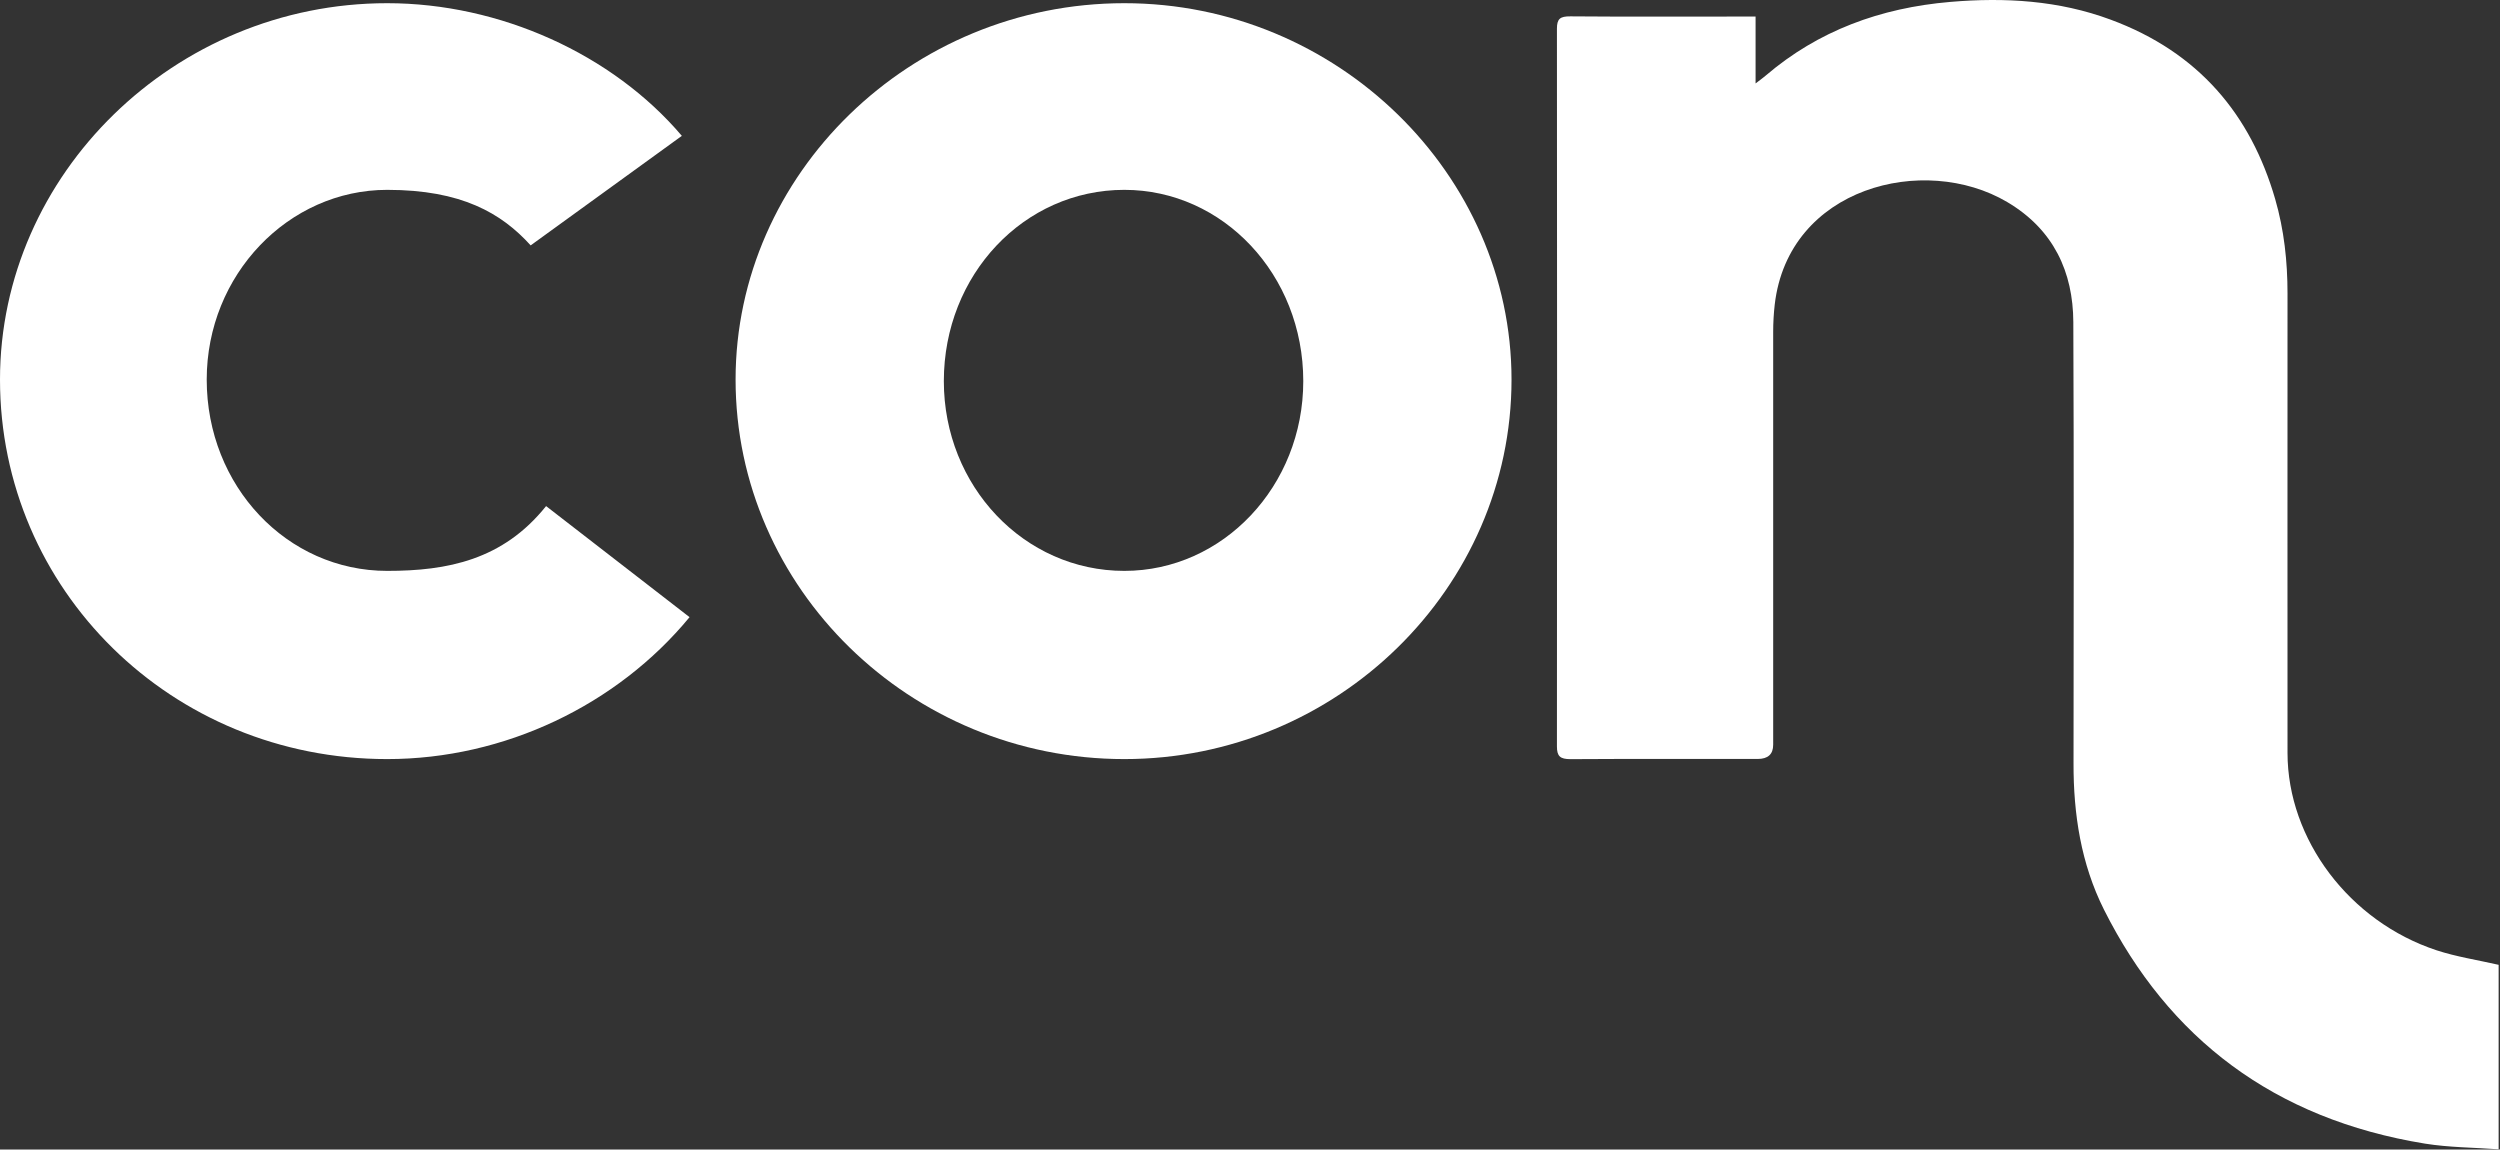
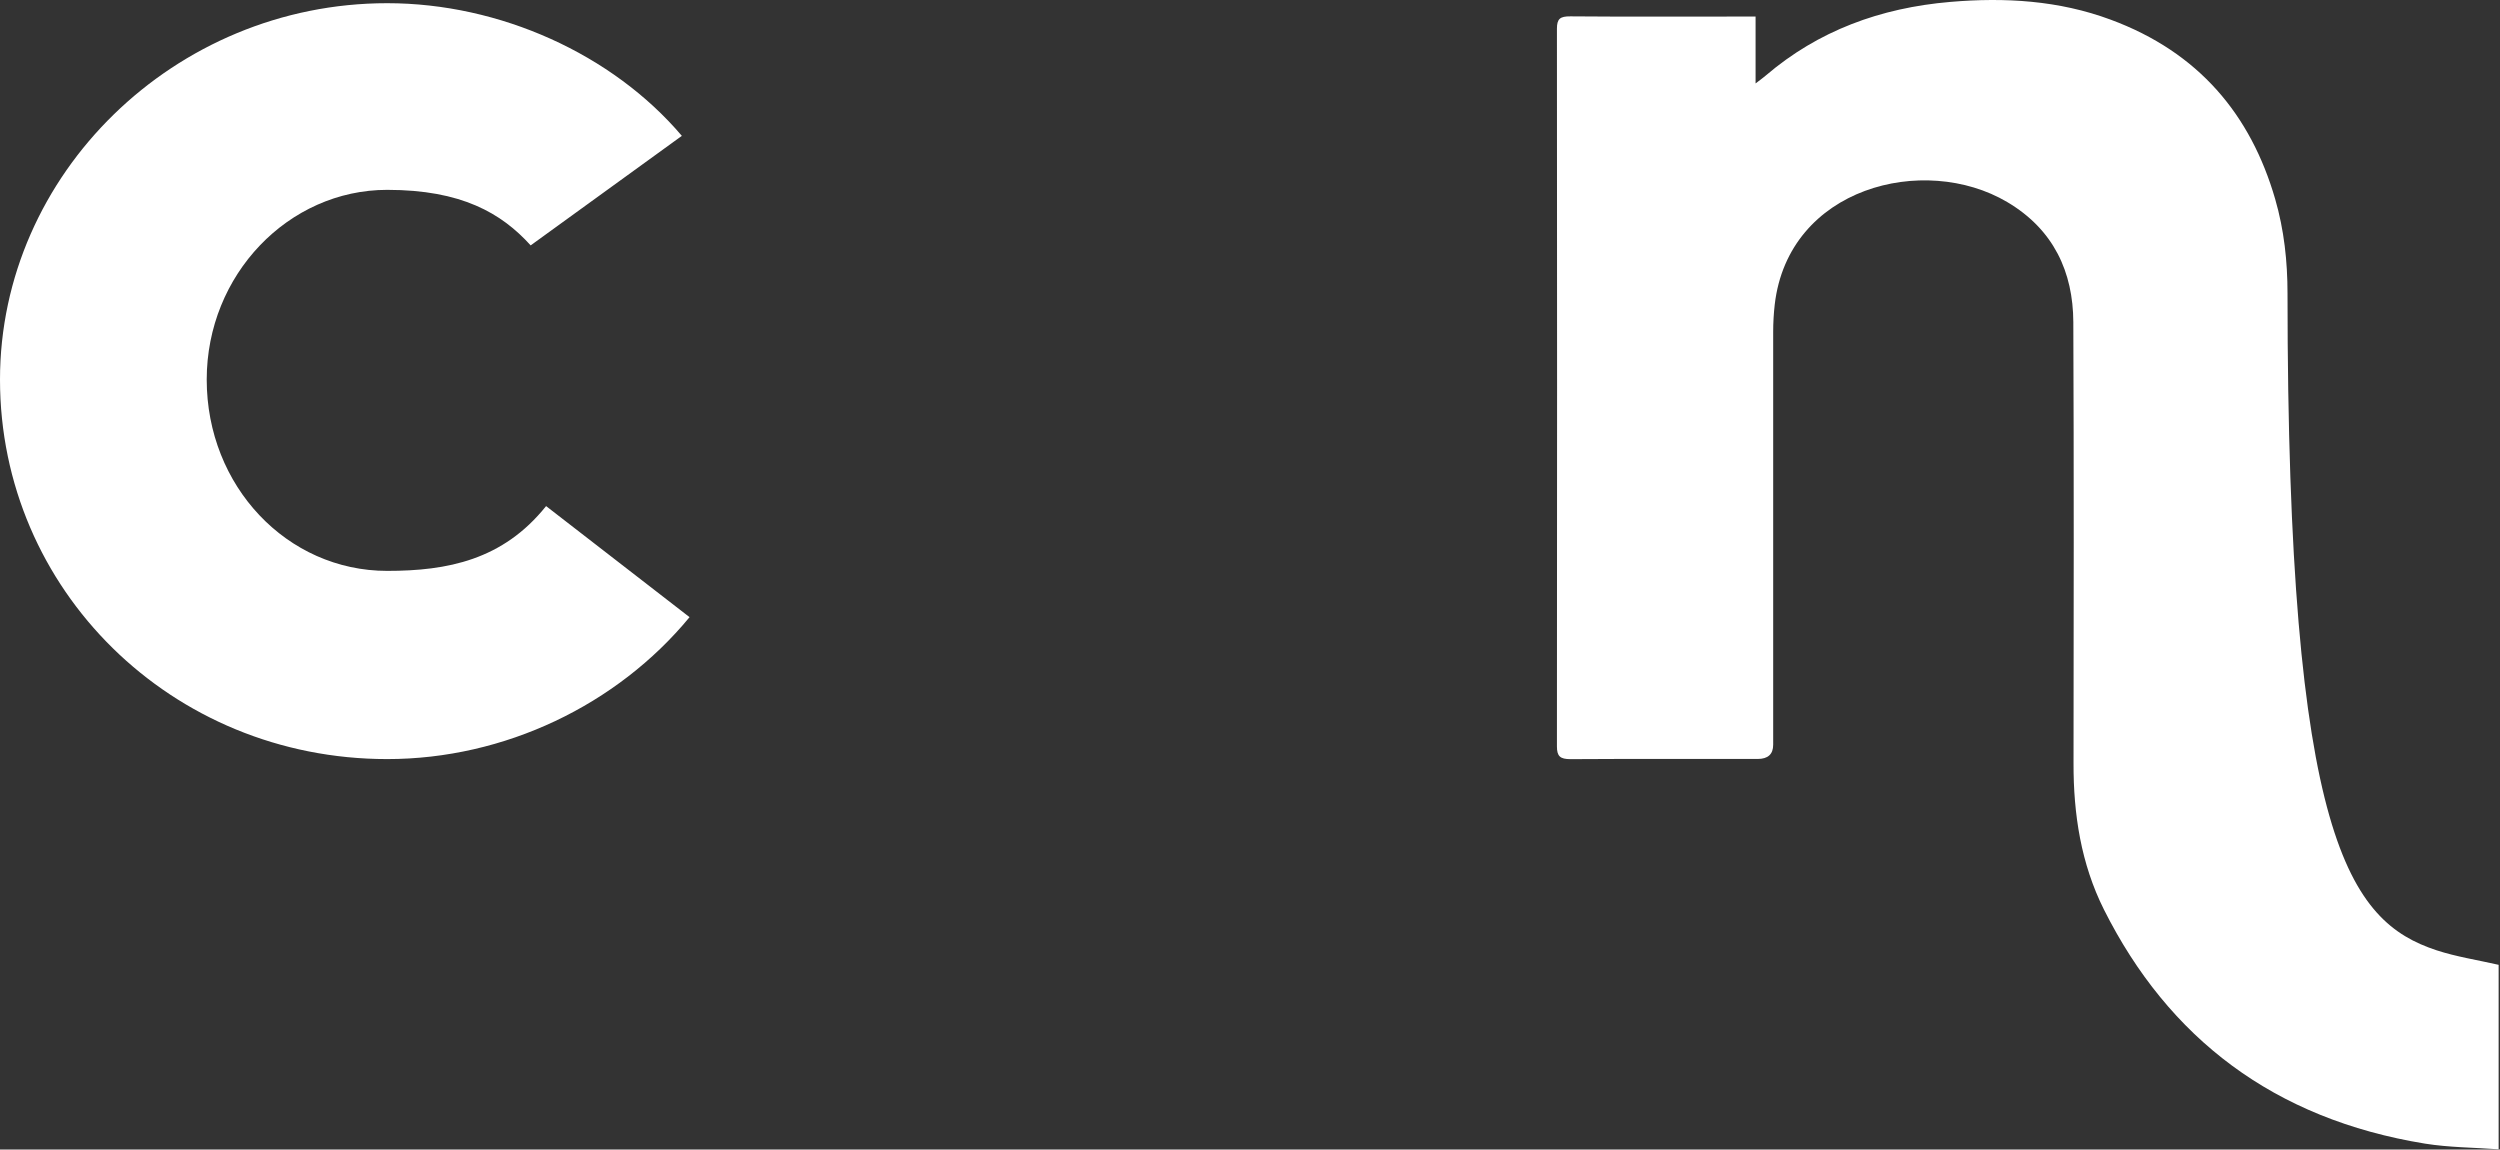
<svg xmlns="http://www.w3.org/2000/svg" width="1020" height="469" viewBox="0 0 1020 469" fill="none">
  <rect x="0" y="0" width="1020" height="469" fill="#333333" stroke="none" />
-   <path d="M716.277 6.752V34.042C718.167 32.589 719.384 31.725 720.476 30.783C741.81 12.563 767.133 3.218 795.689 0.783C818.072 -1.141 840.078 0.194 861.117 8.008C897.149 21.32 918.314 46.882 928.267 81.201C931.92 93.806 933.306 106.685 933.306 119.722C933.306 182.234 933.264 244.707 933.306 307.22C933.348 342.52 958.545 375.975 994.115 387.716C1002.14 390.347 1010.62 391.643 1019.44 393.645V468.919C1009.32 468.173 999.238 468.173 989.412 466.603C927.679 456.55 884.76 423.566 858.429 371.146C849.023 352.376 845.957 332.154 845.999 311.46C846.083 251.461 846.167 191.462 845.915 131.423C845.831 111.044 837.936 93.649 818.912 82.418C785.064 62.432 729.631 76.371 724.088 124.277C723.668 127.968 723.458 131.698 723.458 135.428C723.458 191.58 723.458 247.691 723.458 303.843C723.458 307.717 721.344 309.654 717.117 309.654C691.668 309.654 666.219 309.576 640.77 309.733C636.528 309.733 635.227 308.555 635.227 304.549C635.311 206.933 635.311 109.316 635.227 11.699C635.227 7.655 636.528 6.634 640.728 6.673C664.245 6.87 687.762 6.752 711.321 6.752H716.319H716.277Z" fill="white" />
-   <path d="M300.117 154.875C300.117 71.166 371.239 1.303 458.724 1.303C545.581 1.303 616.702 71.166 616.702 154.875C616.702 239.843 545.581 309.706 458.724 309.706C371.239 309.706 300.117 239.843 300.117 154.875ZM458.724 77.46C417.814 77.46 385.085 112.076 385.085 155.504C385.085 198.303 417.814 232.92 458.724 232.92C499.006 232.92 531.734 198.303 531.734 155.504C531.734 112.076 499.006 77.46 458.724 77.46Z" fill="white" />
+   <path d="M716.277 6.752V34.042C718.167 32.589 719.384 31.725 720.476 30.783C741.81 12.563 767.133 3.218 795.689 0.783C818.072 -1.141 840.078 0.194 861.117 8.008C897.149 21.32 918.314 46.882 928.267 81.201C931.92 93.806 933.306 106.685 933.306 119.722C933.348 342.52 958.545 375.975 994.115 387.716C1002.14 390.347 1010.62 391.643 1019.44 393.645V468.919C1009.32 468.173 999.238 468.173 989.412 466.603C927.679 456.55 884.76 423.566 858.429 371.146C849.023 352.376 845.957 332.154 845.999 311.46C846.083 251.461 846.167 191.462 845.915 131.423C845.831 111.044 837.936 93.649 818.912 82.418C785.064 62.432 729.631 76.371 724.088 124.277C723.668 127.968 723.458 131.698 723.458 135.428C723.458 191.58 723.458 247.691 723.458 303.843C723.458 307.717 721.344 309.654 717.117 309.654C691.668 309.654 666.219 309.576 640.77 309.733C636.528 309.733 635.227 308.555 635.227 304.549C635.311 206.933 635.311 109.316 635.227 11.699C635.227 7.655 636.528 6.634 640.728 6.673C664.245 6.87 687.762 6.752 711.321 6.752H716.319H716.277Z" fill="white" />
  <path d="M157.978 77.46C117.697 77.46 84.339 112.076 84.339 154.875C84.339 198.303 117.067 232.92 157.978 232.92C182.524 232.92 205.182 228.514 222.805 206.485L281.339 251.802C251.758 287.677 205.812 309.706 157.978 309.706C69.863 309.706 0 240.473 0 154.875C0 71.166 71.121 1.303 157.978 1.303C203.924 1.303 249.869 22.073 278.192 55.431L216.511 100.118C204.553 86.9 188.189 77.46 157.978 77.46Z" fill="white" />
</svg>